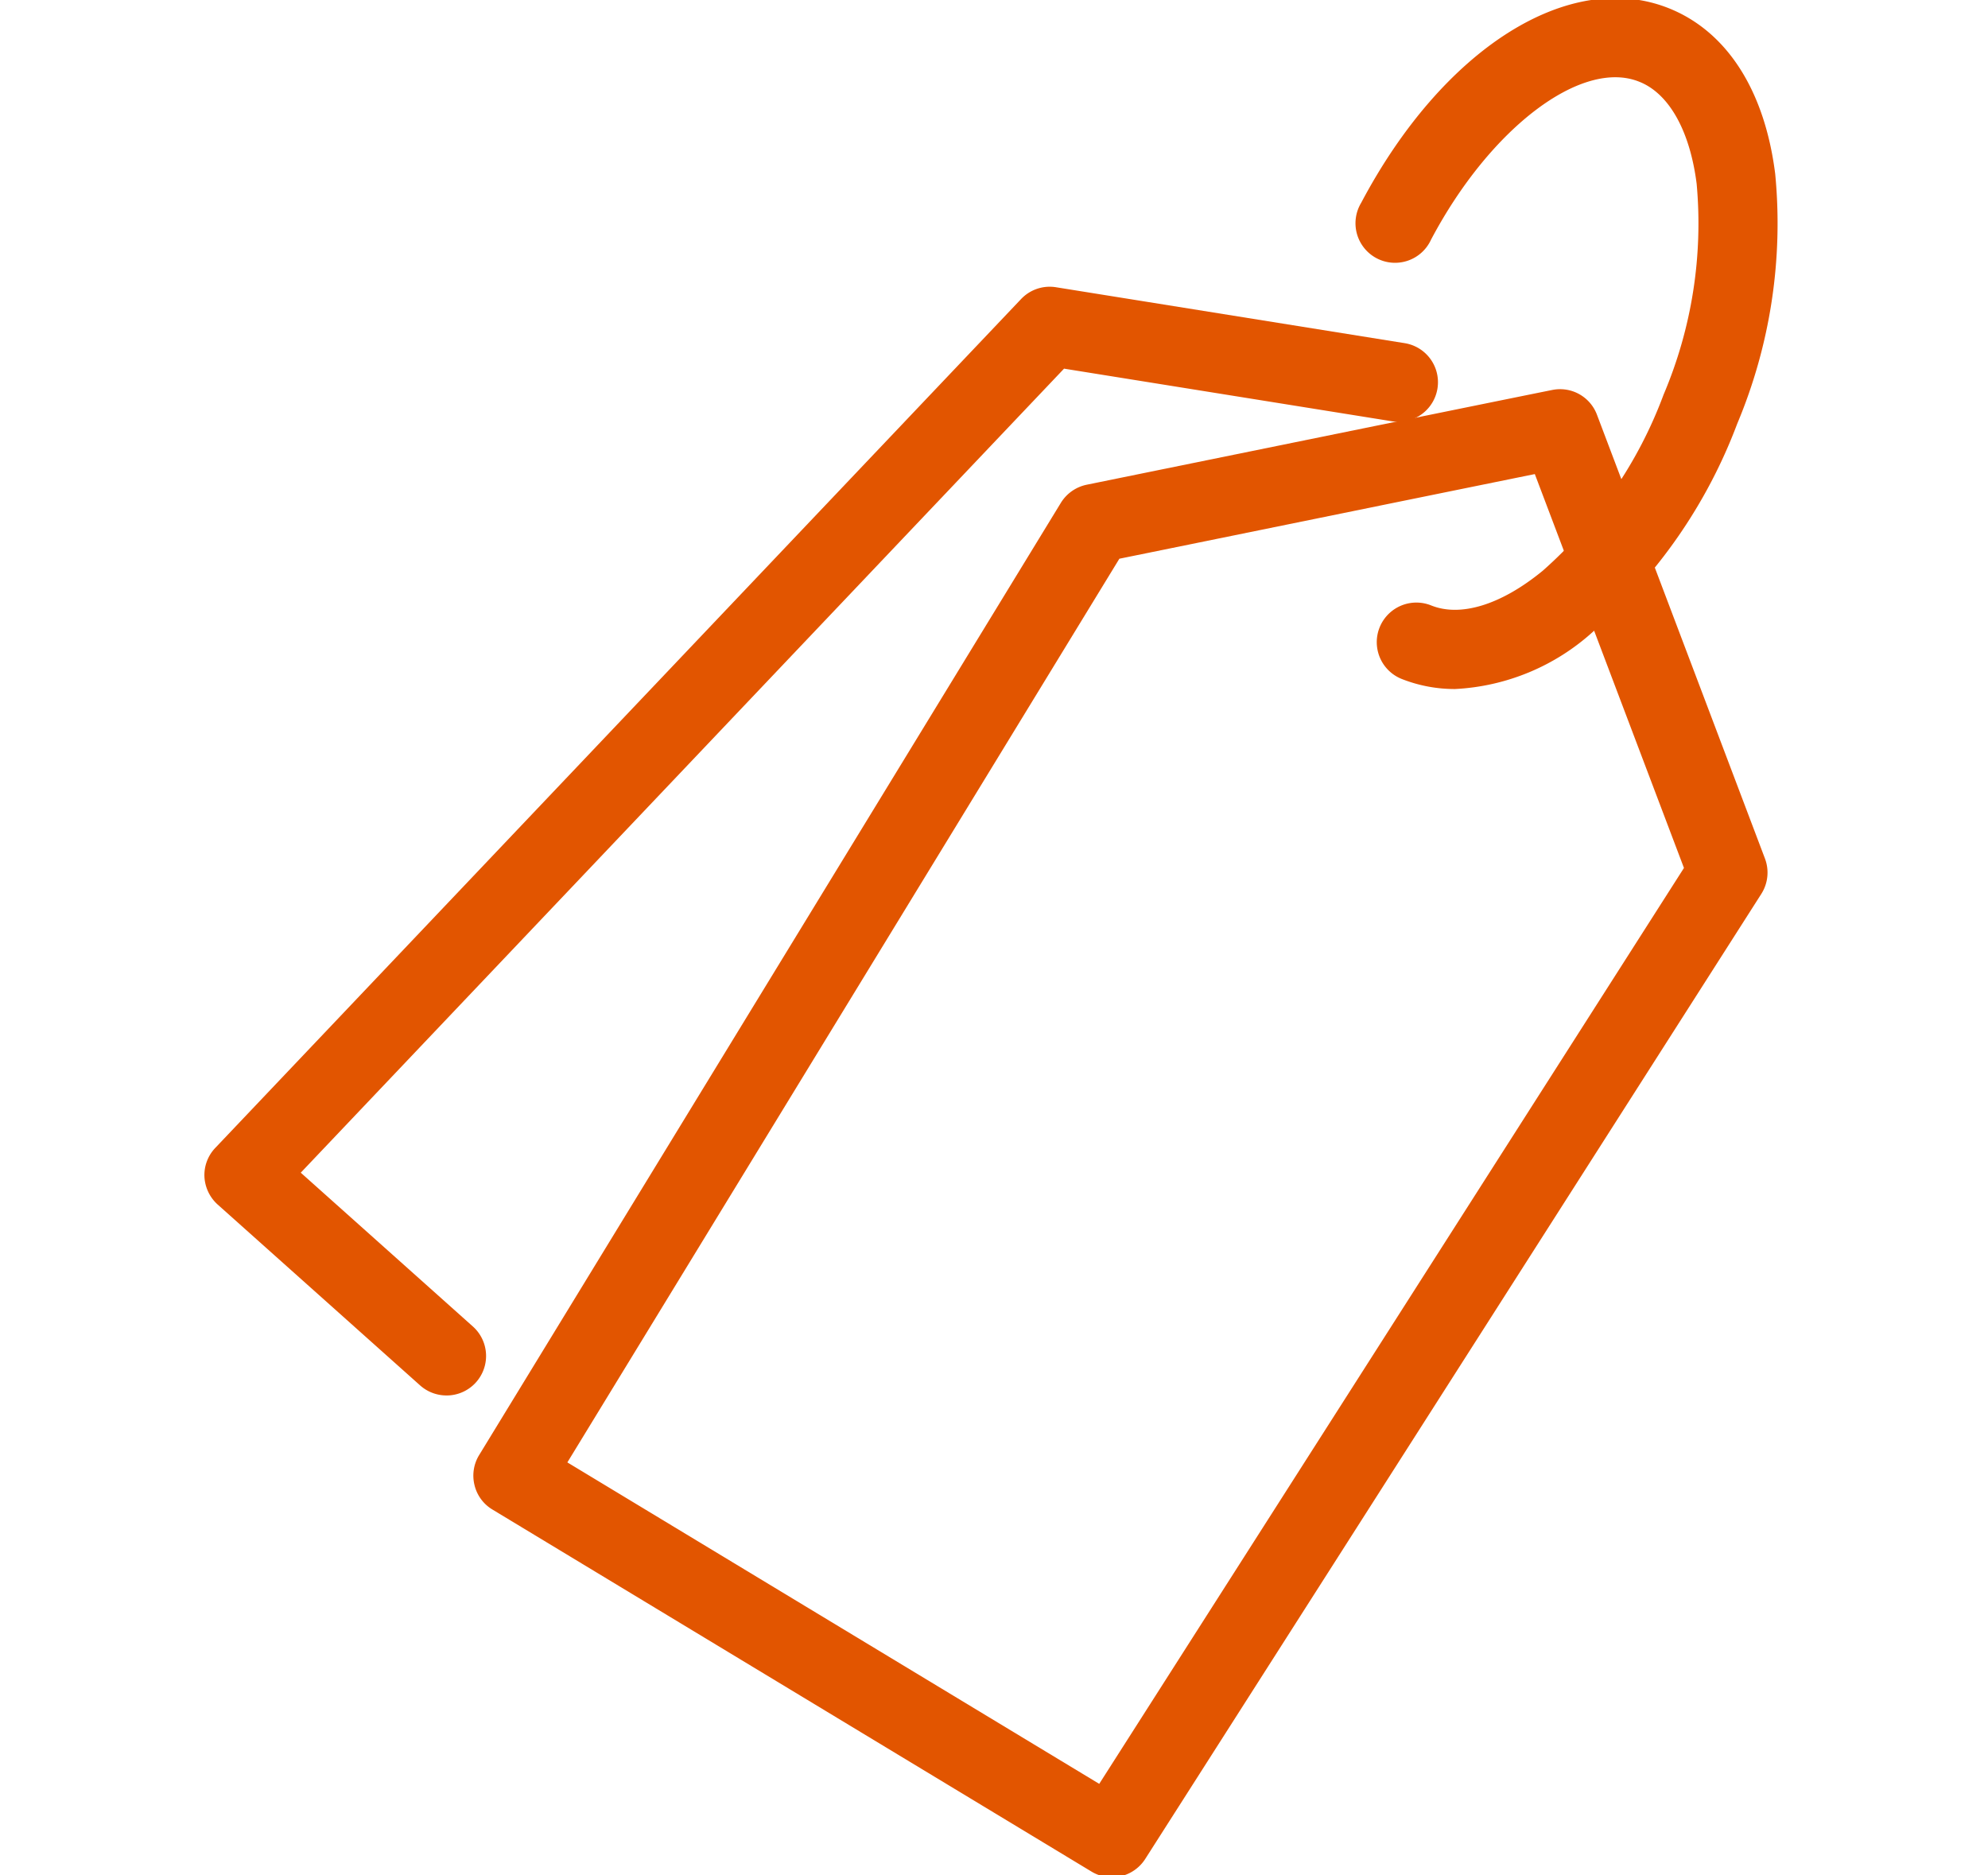
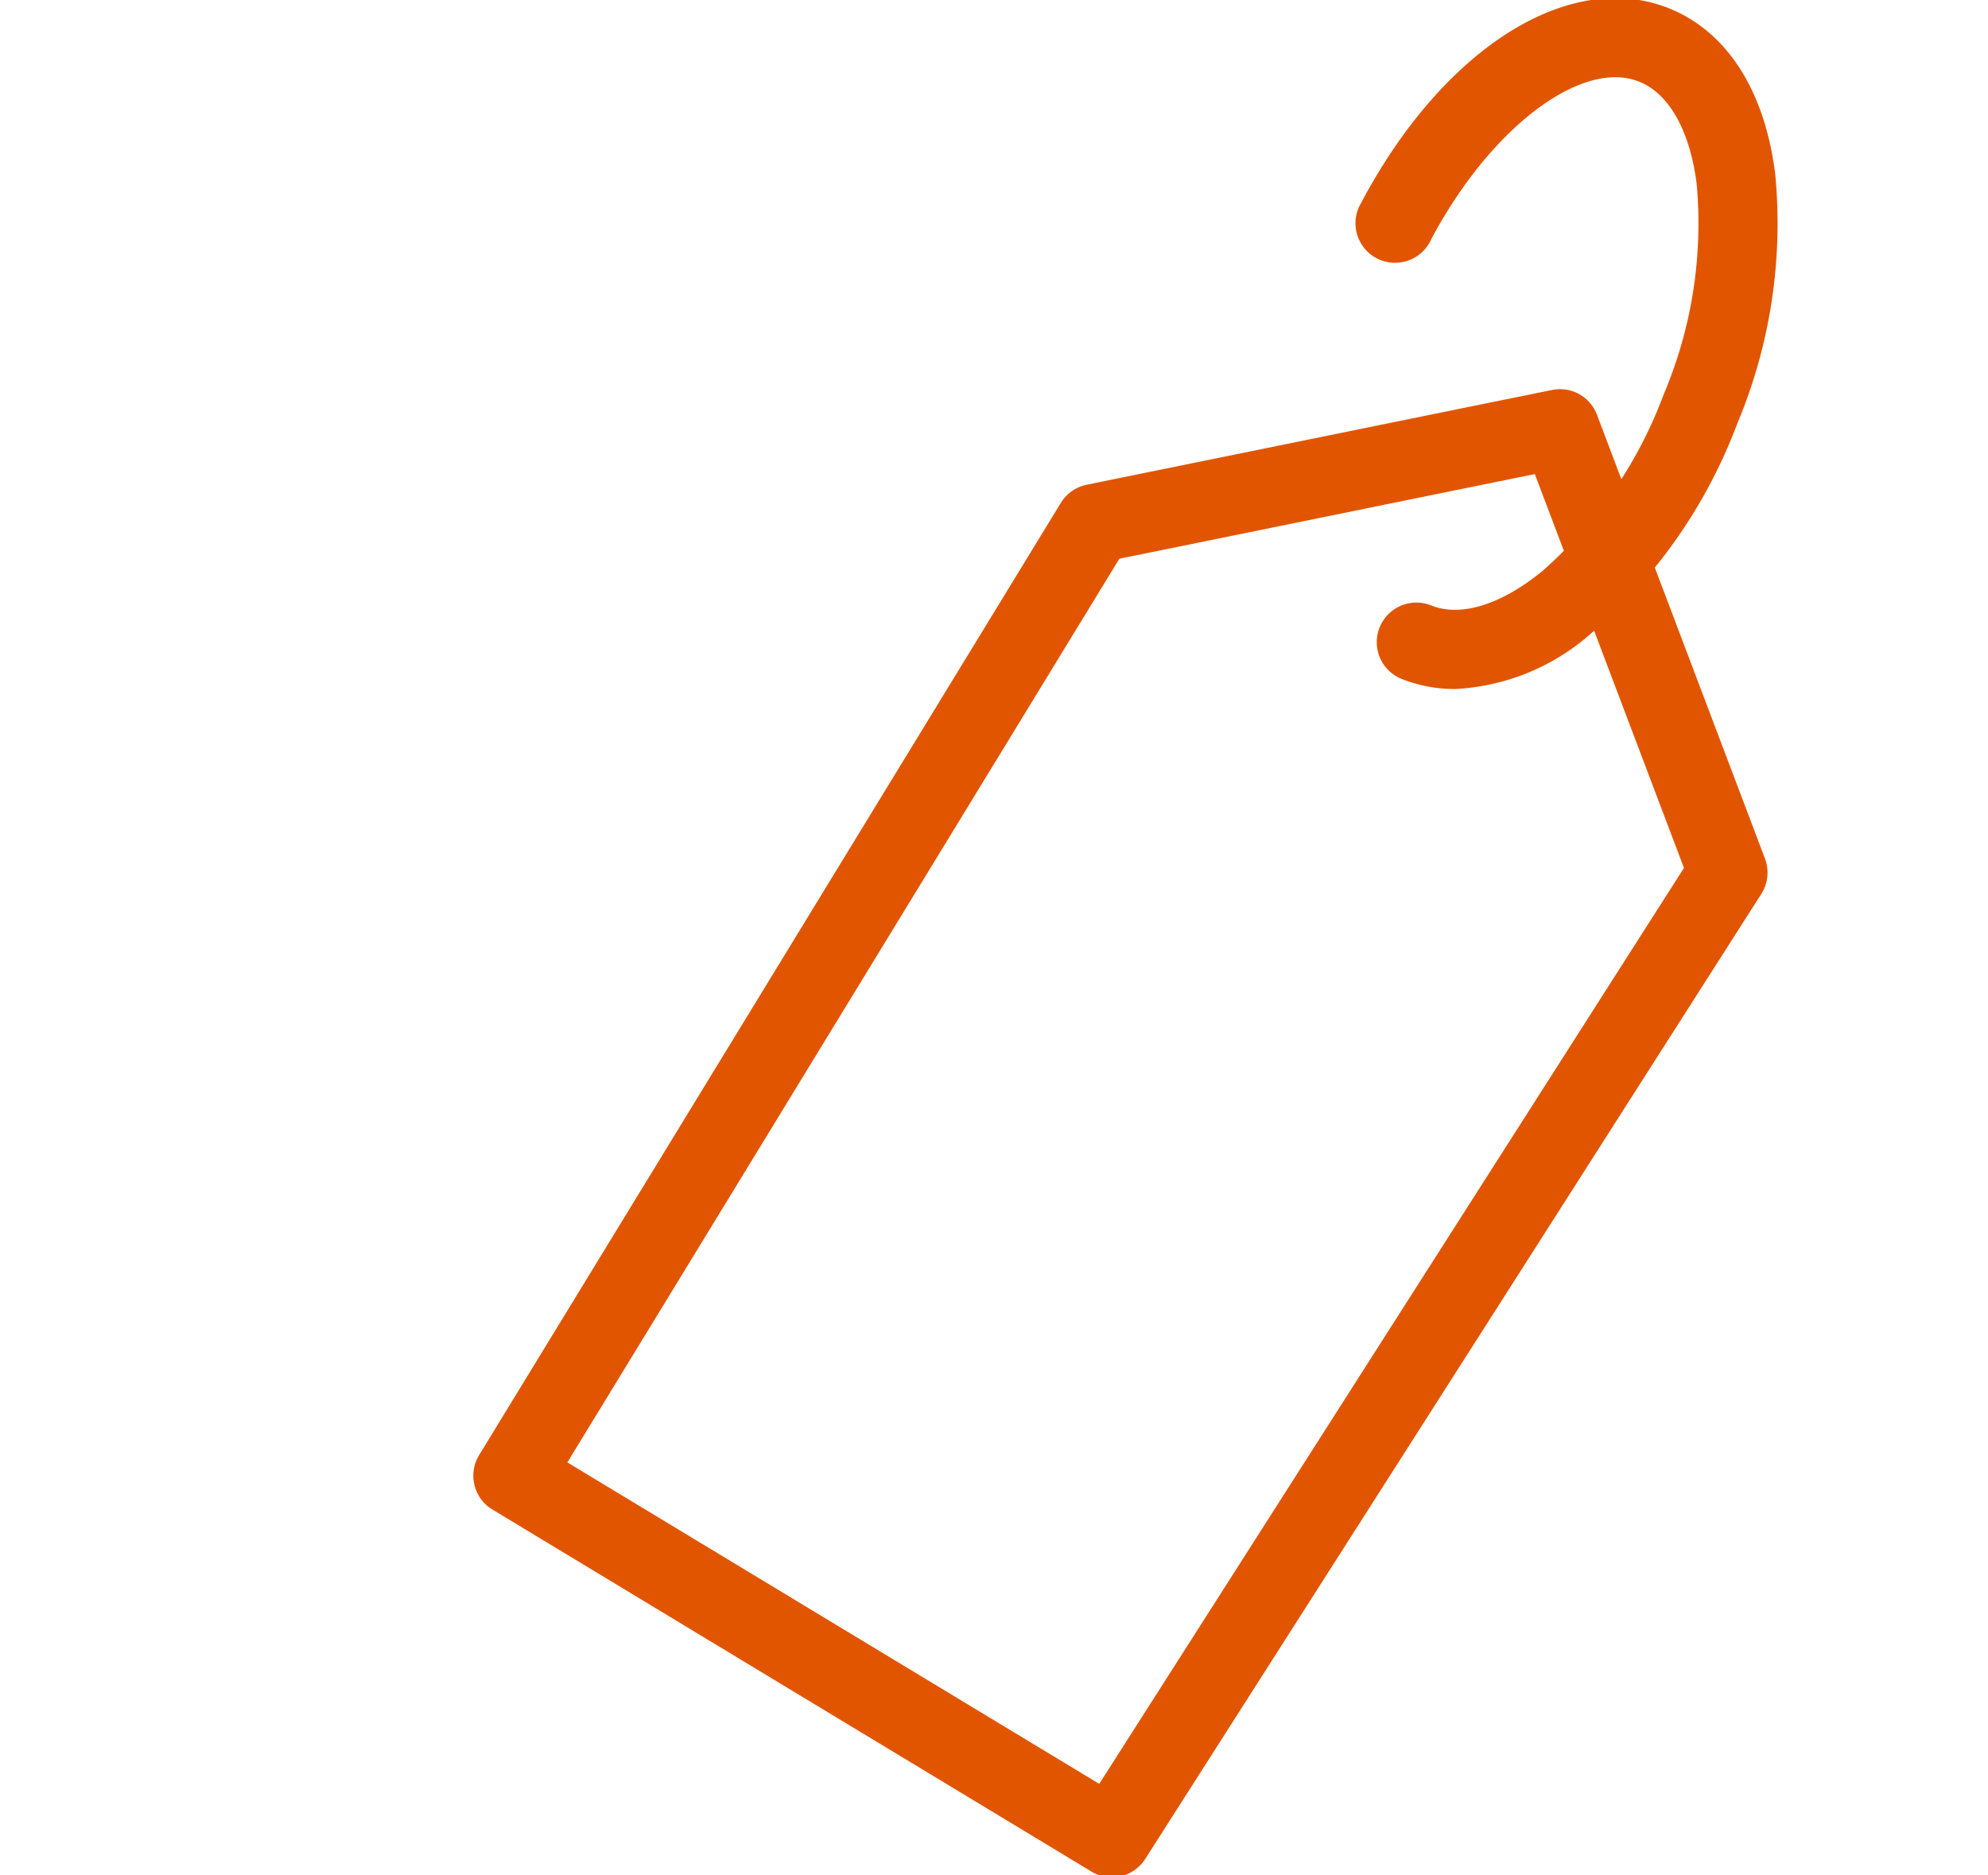
<svg xmlns="http://www.w3.org/2000/svg" width="106" height="100" viewBox="0 0 106 100">
  <defs>
    <clipPath id="clip-path">
      <rect id="長方形_464060" data-name="長方形 464060" width="106" height="100" transform="translate(1337 2333)" fill="#fff" stroke="#707070" stroke-width="1" opacity="0.55" />
    </clipPath>
  </defs>
  <g id="ico04" transform="translate(-1337 -2333)" clip-path="url(#clip-path)">
    <g id="グループ_180713" data-name="グループ 180713" transform="translate(1273.385 2310.793)">
      <path id="パス_481093" data-name="パス 481093" d="M112.117,106.507a1.99,1.99,0,0,1-1.042-.294L79.14,86.912a1.982,1.982,0,0,1-.909-1.244,2,2,0,0,1,.236-1.521l31.017-50.774a2.019,2.019,0,0,1,1.315-.922s23.667-4.824,24.821-5.052a2,2,0,0,1,2.27,1.257l8.958,23.667a2.017,2.017,0,0,1-.182,1.79l-32.853,51.464A2.014,2.014,0,0,1,112.117,106.507ZM82.948,84.519l28.529,17.243L142.734,52.8l-8-21.129c-4.866.988-18.694,3.812-22.278,4.539Z" transform="translate(10.781 15.7)" fill="#e25500" stroke="#e25500" stroke-width="0.2" />
-       <path id="パス_481094" data-name="パス 481094" d="M87.42,84.894a2.014,2.014,0,0,1-1.335-.508l-10.8-9.649a2.04,2.04,0,0,1-.67-1.418,2,2,0,0,1,.554-1.459L118.132,26.6a2,2,0,0,1,1.773-.6l18.611,2.985a2.01,2.01,0,0,1-.637,3.969l-17.565-2.819L79.508,73.121l9.252,8.268a2.007,2.007,0,0,1-1.339,3.506Z" transform="translate(0 11.622)" fill="#e25500" stroke="#e25500" stroke-width="0.2" />
      <path id="パス_481095" data-name="パス 481095" d="M94.719,58.847a7.573,7.573,0,0,1-2.807-.529A2.011,2.011,0,0,1,93.4,54.58c1.625.657,3.832-.033,6.065-1.869a23.508,23.508,0,0,0,6.466-9.426A23.449,23.449,0,0,0,107.7,32c-.364-2.873-1.5-4.886-3.121-5.527-3.134-1.269-8.065,2.476-11.232,8.471A2.009,2.009,0,1,1,89.8,33.071c4.328-8.181,11.009-12.427,16.271-10.335,3.063,1.22,5.06,4.328,5.618,8.752a27.5,27.5,0,0,1-2.021,13.283,27.517,27.517,0,0,1-7.656,11.042A11.727,11.727,0,0,1,94.719,58.847Z" transform="translate(46.48 0)" fill="#e25500" stroke="#e25500" stroke-width="0.2" />
    </g>
  </g>
</svg>